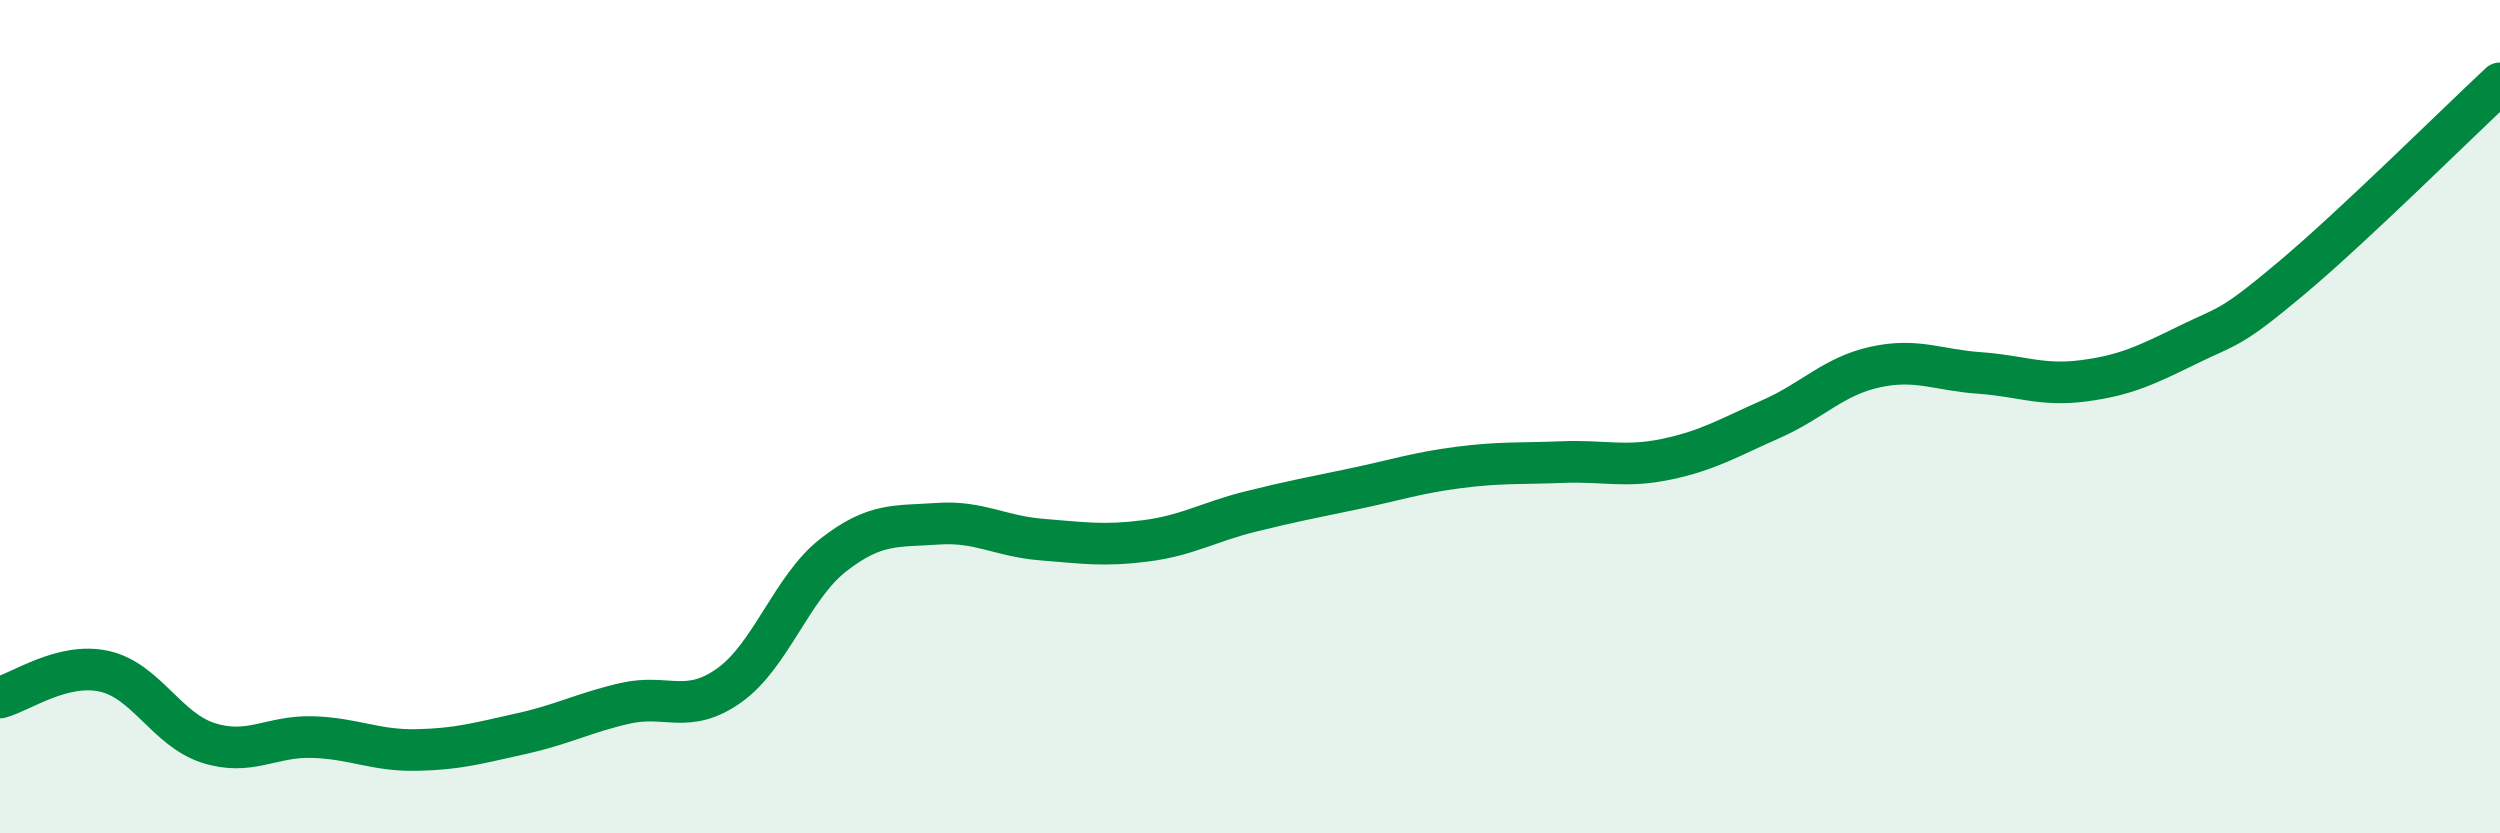
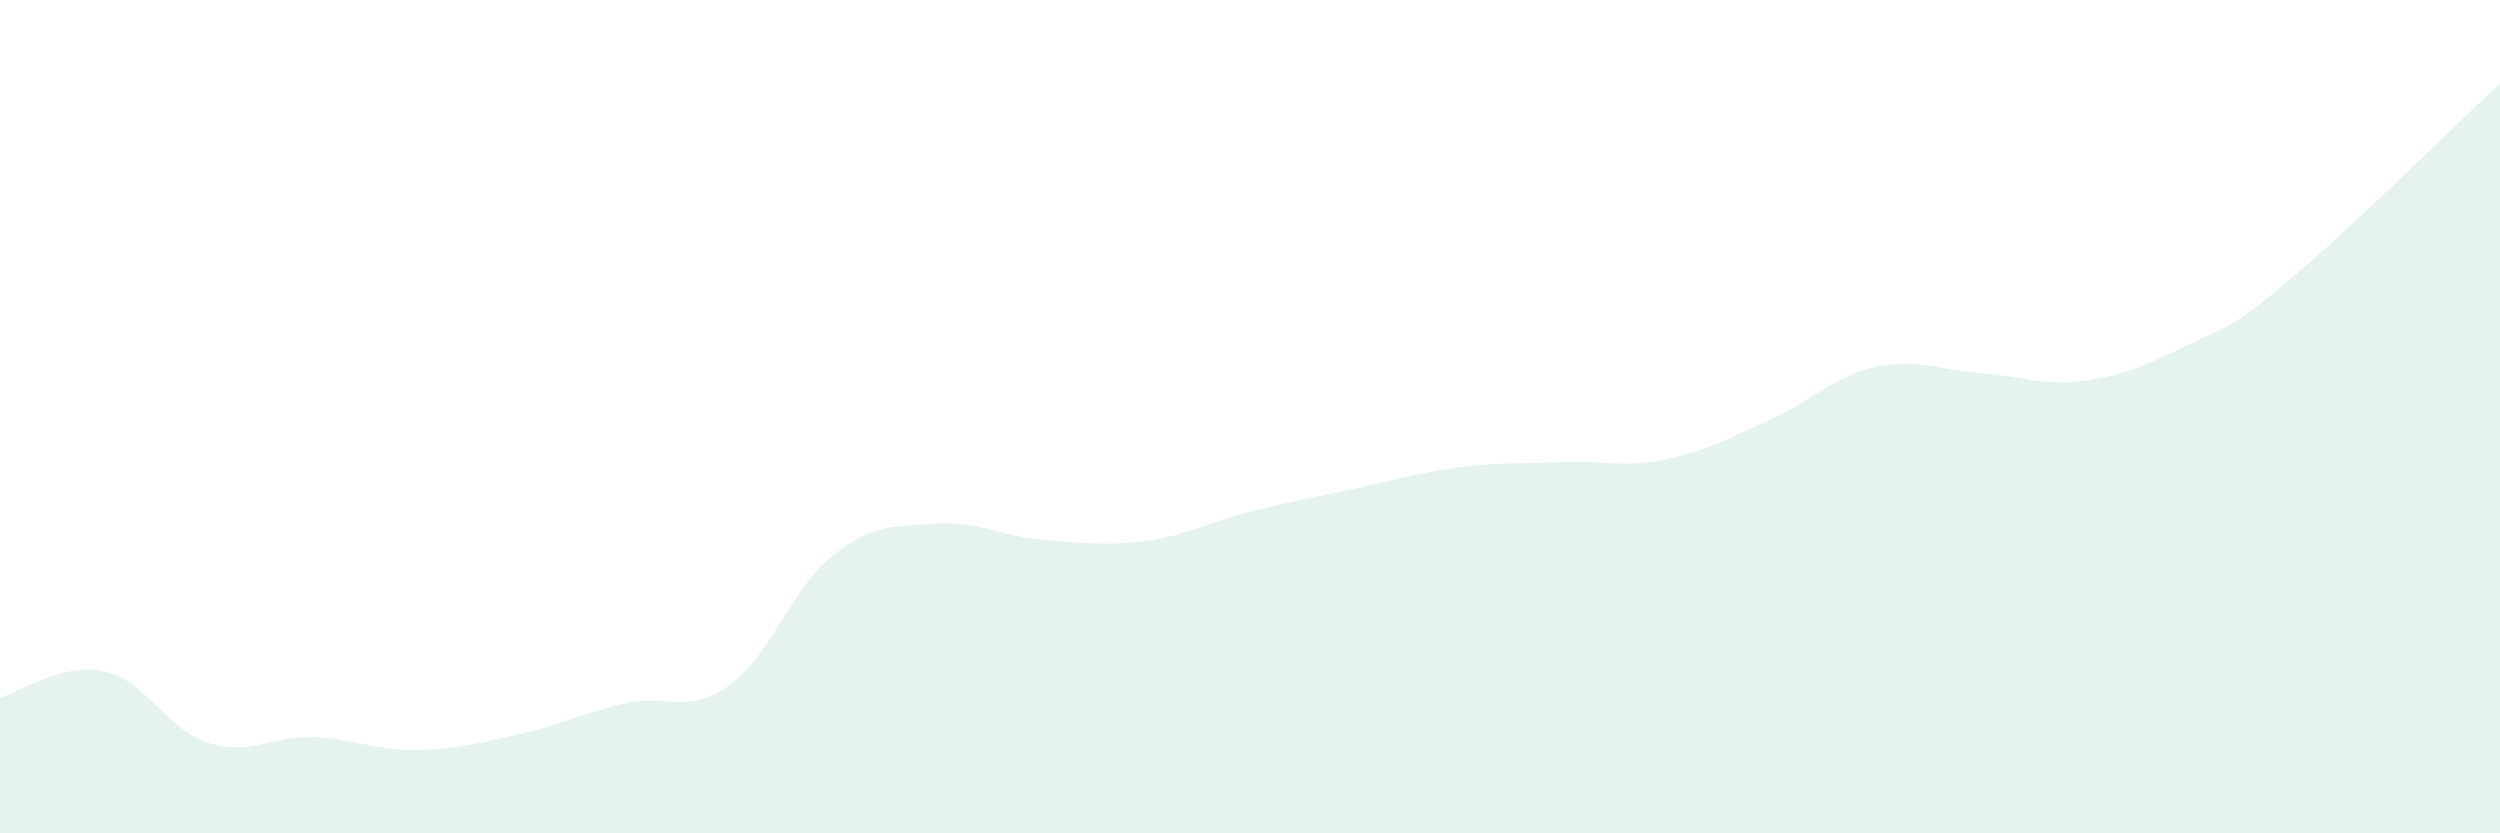
<svg xmlns="http://www.w3.org/2000/svg" width="60" height="20" viewBox="0 0 60 20">
  <path d="M 0,16.74 C 0.5,16.61 1.5,15.89 2.5,16.11 C 3.5,16.33 4,17.51 5,17.83 C 6,18.15 6.5,17.66 7.5,17.69 C 8.5,17.72 9,18.02 10,18 C 11,17.98 11.5,17.83 12.5,17.61 C 13.5,17.39 14,17.11 15,16.88 C 16,16.65 16.5,17.16 17.5,16.45 C 18.5,15.74 19,14.1 20,13.32 C 21,12.54 21.5,12.64 22.5,12.57 C 23.5,12.5 24,12.87 25,12.95 C 26,13.03 26.5,13.11 27.5,12.98 C 28.5,12.85 29,12.53 30,12.28 C 31,12.03 31.5,11.94 32.5,11.73 C 33.5,11.52 34,11.35 35,11.22 C 36,11.09 36.5,11.13 37.5,11.09 C 38.5,11.05 39,11.23 40,11.02 C 41,10.81 41.5,10.5 42.5,10.06 C 43.5,9.62 44,9.03 45,8.81 C 46,8.59 46.5,8.88 47.5,8.95 C 48.5,9.02 49,9.27 50,9.14 C 51,9.01 51.5,8.77 52.5,8.28 C 53.5,7.79 53.5,7.93 55,6.67 C 56.5,5.41 59,2.93 60,2L60 20L0 20Z" fill="#008740" opacity="0.1" stroke-linecap="round" stroke-linejoin="round" />
-   <path d="M 0,16.74 C 0.5,16.61 1.5,15.89 2.5,16.11 C 3.5,16.33 4,17.51 5,17.83 C 6,18.15 6.5,17.66 7.5,17.69 C 8.5,17.72 9,18.02 10,18 C 11,17.98 11.5,17.83 12.5,17.61 C 13.5,17.39 14,17.11 15,16.88 C 16,16.65 16.5,17.16 17.5,16.45 C 18.5,15.74 19,14.1 20,13.32 C 21,12.54 21.5,12.64 22.5,12.57 C 23.5,12.5 24,12.87 25,12.95 C 26,13.03 26.5,13.11 27.5,12.98 C 28.5,12.85 29,12.53 30,12.28 C 31,12.03 31.5,11.94 32.5,11.73 C 33.5,11.52 34,11.35 35,11.22 C 36,11.09 36.5,11.13 37.5,11.09 C 38.5,11.05 39,11.23 40,11.02 C 41,10.81 41.5,10.5 42.5,10.06 C 43.5,9.62 44,9.03 45,8.81 C 46,8.59 46.5,8.88 47.5,8.95 C 48.5,9.02 49,9.27 50,9.14 C 51,9.01 51.5,8.77 52.5,8.28 C 53.5,7.79 53.5,7.93 55,6.67 C 56.5,5.41 59,2.93 60,2" stroke="#008740" stroke-width="1" fill="none" stroke-linecap="round" stroke-linejoin="round" />
</svg>